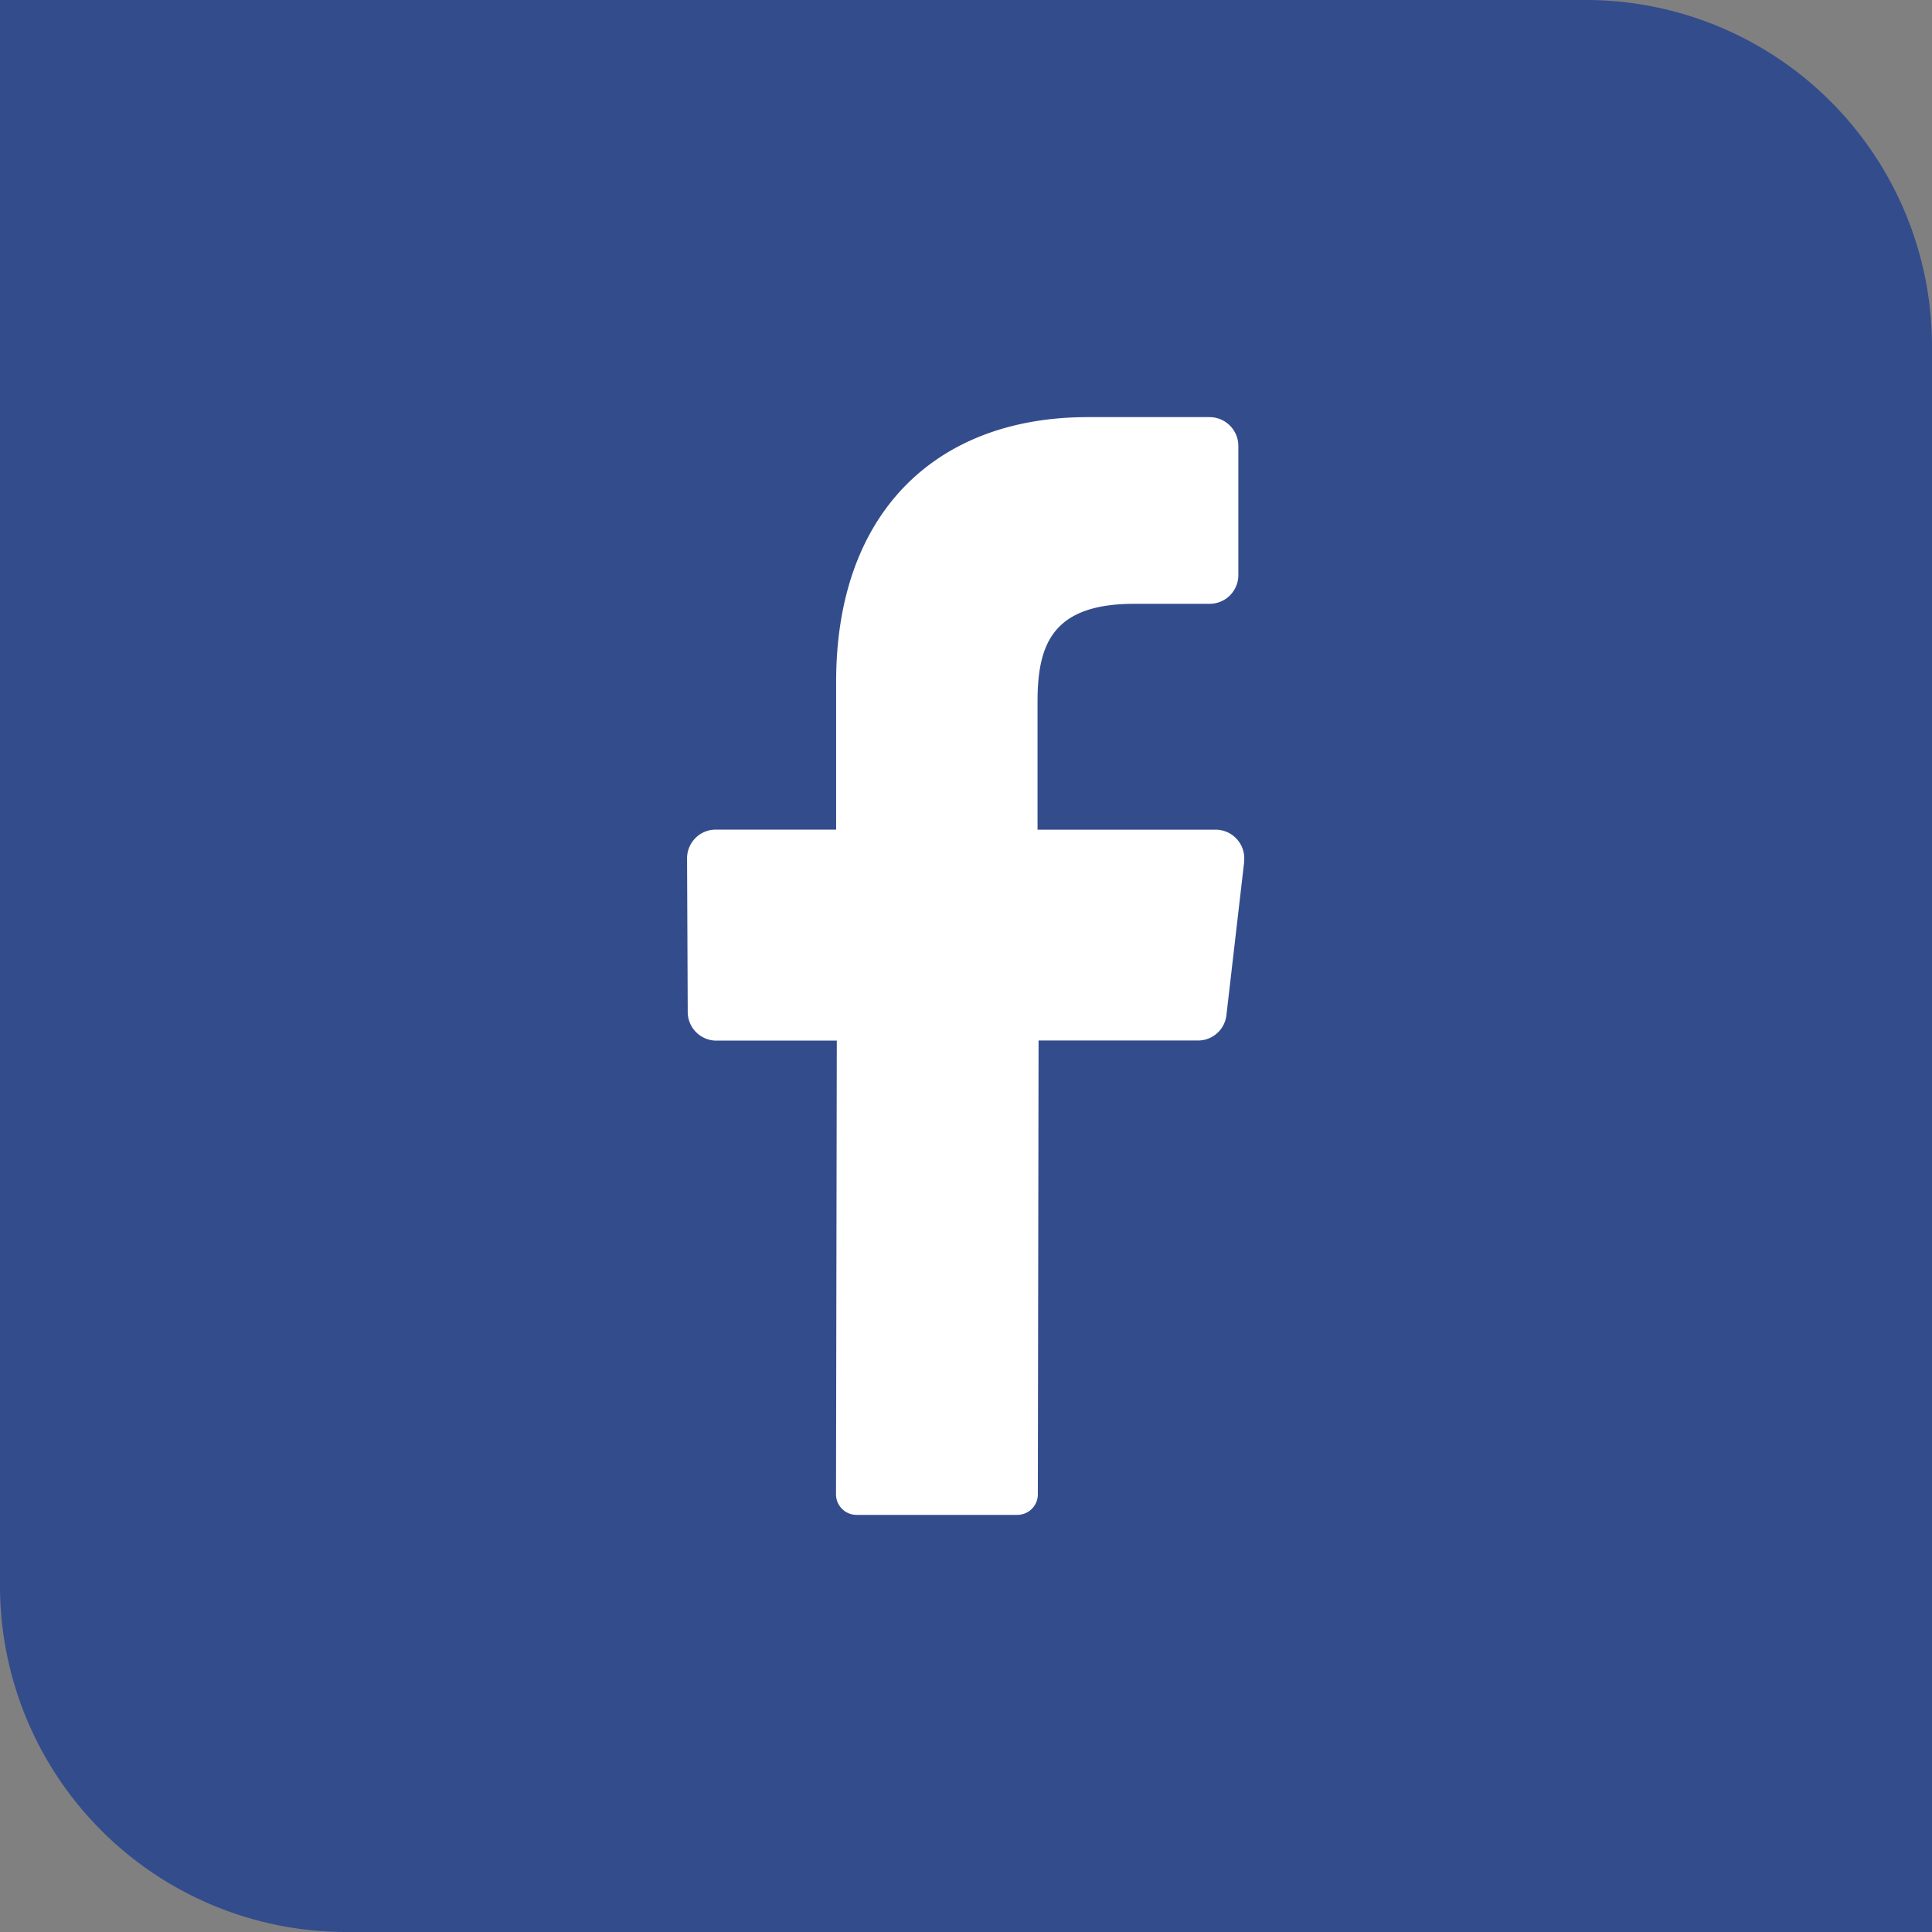
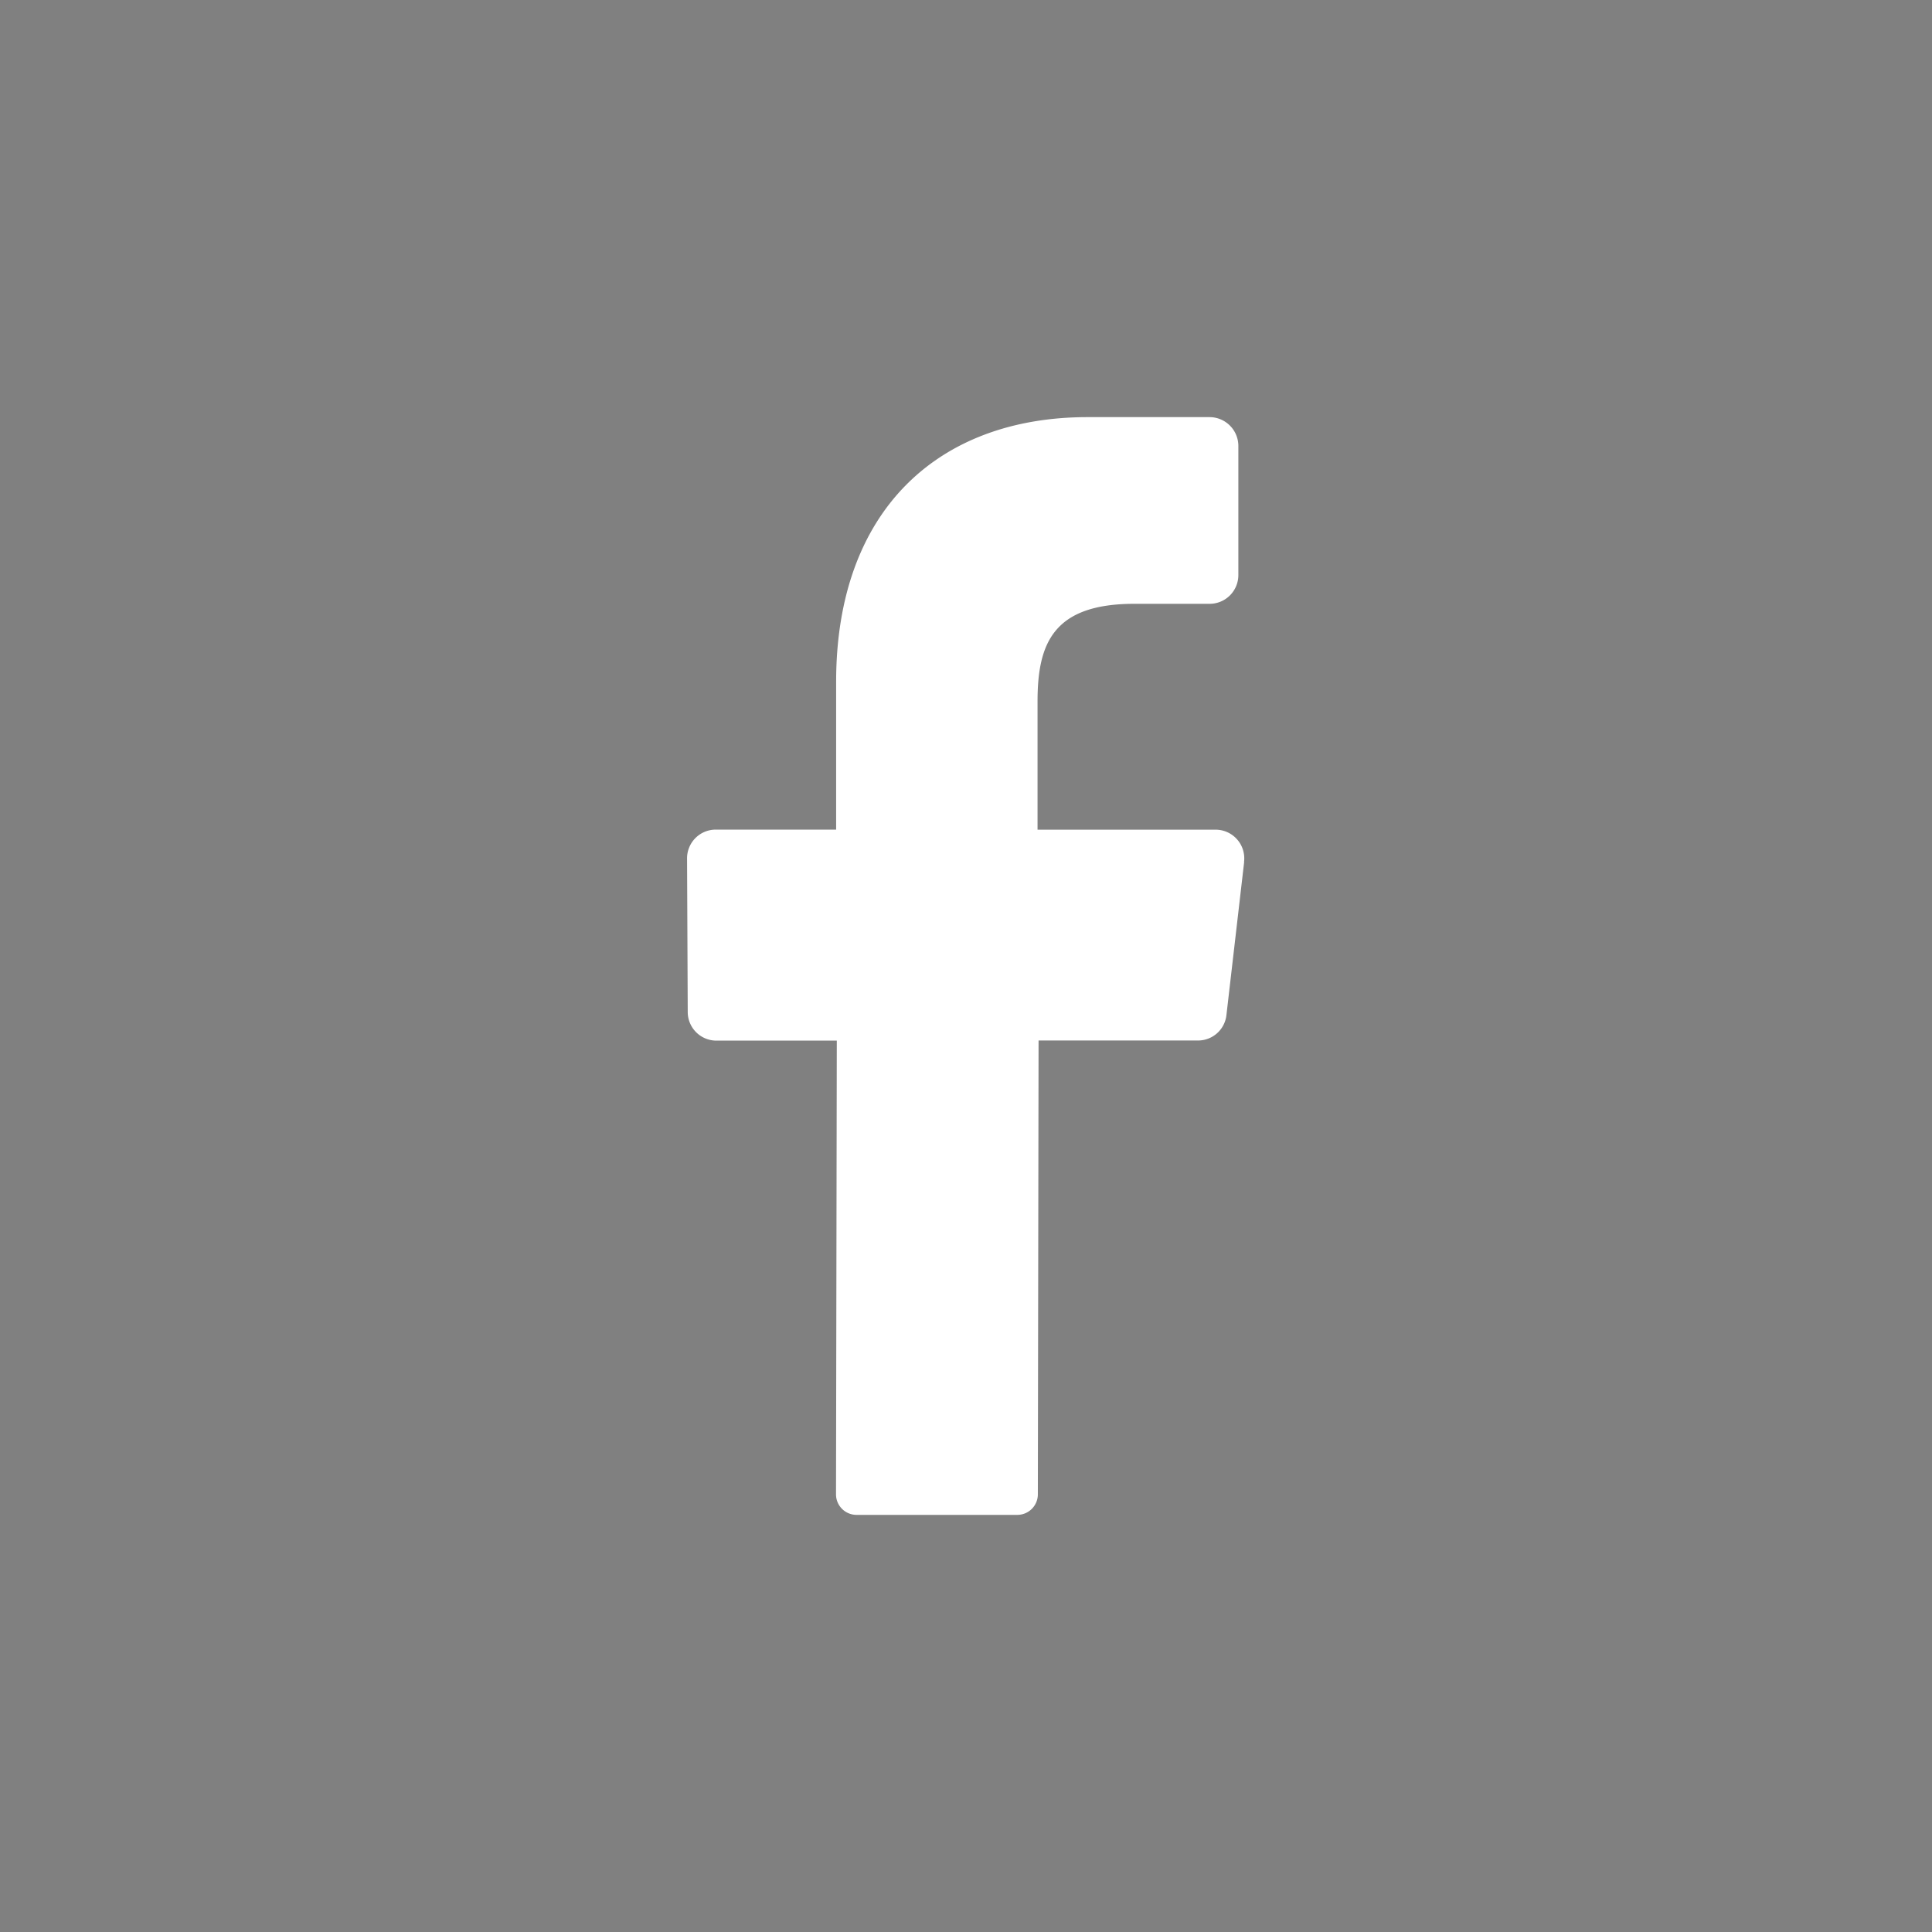
<svg xmlns="http://www.w3.org/2000/svg" width="32" height="32" viewBox="0 0 32 32">
  <rect x="0" y="0" width="32" height="32" fill="#808080" stroke="none" />
  <defs>
    <style>.a{fill:#334c8c;}.b{fill:#fff;}</style>
  </defs>
  <g transform="translate(0 0)">
-     <path class="a" d="M0,0H26.265A5.735,5.735,0,0,1,32,5.735V32H5.735A5.735,5.735,0,0,1,0,26.265V0Z" transform="translate(0 0)" />
    <path class="b" d="M71.817,45.369,71.524,47.9a.473.473,0,0,1-.465.425H68.412L68.4,55.84a.34.34,0,0,1-.336.342H65.392a.34.34,0,0,1-.335-.344l.013-7.511h-2a.475.475,0,0,1-.469-.48l-.011-2.533a.475.475,0,0,1,.469-.482h2V42.385c0-2.84,1.691-4.385,4.164-4.385h2.027a.478.478,0,0,1,.471.484v2.133a.476.476,0,0,1-.471.475H70c-1.344,0-1.605.655-1.605,1.616v2.125h2.955a.475.475,0,0,1,.465.536Z" transform="translate(-51.21 -31.091)" />
  </g>
</svg>